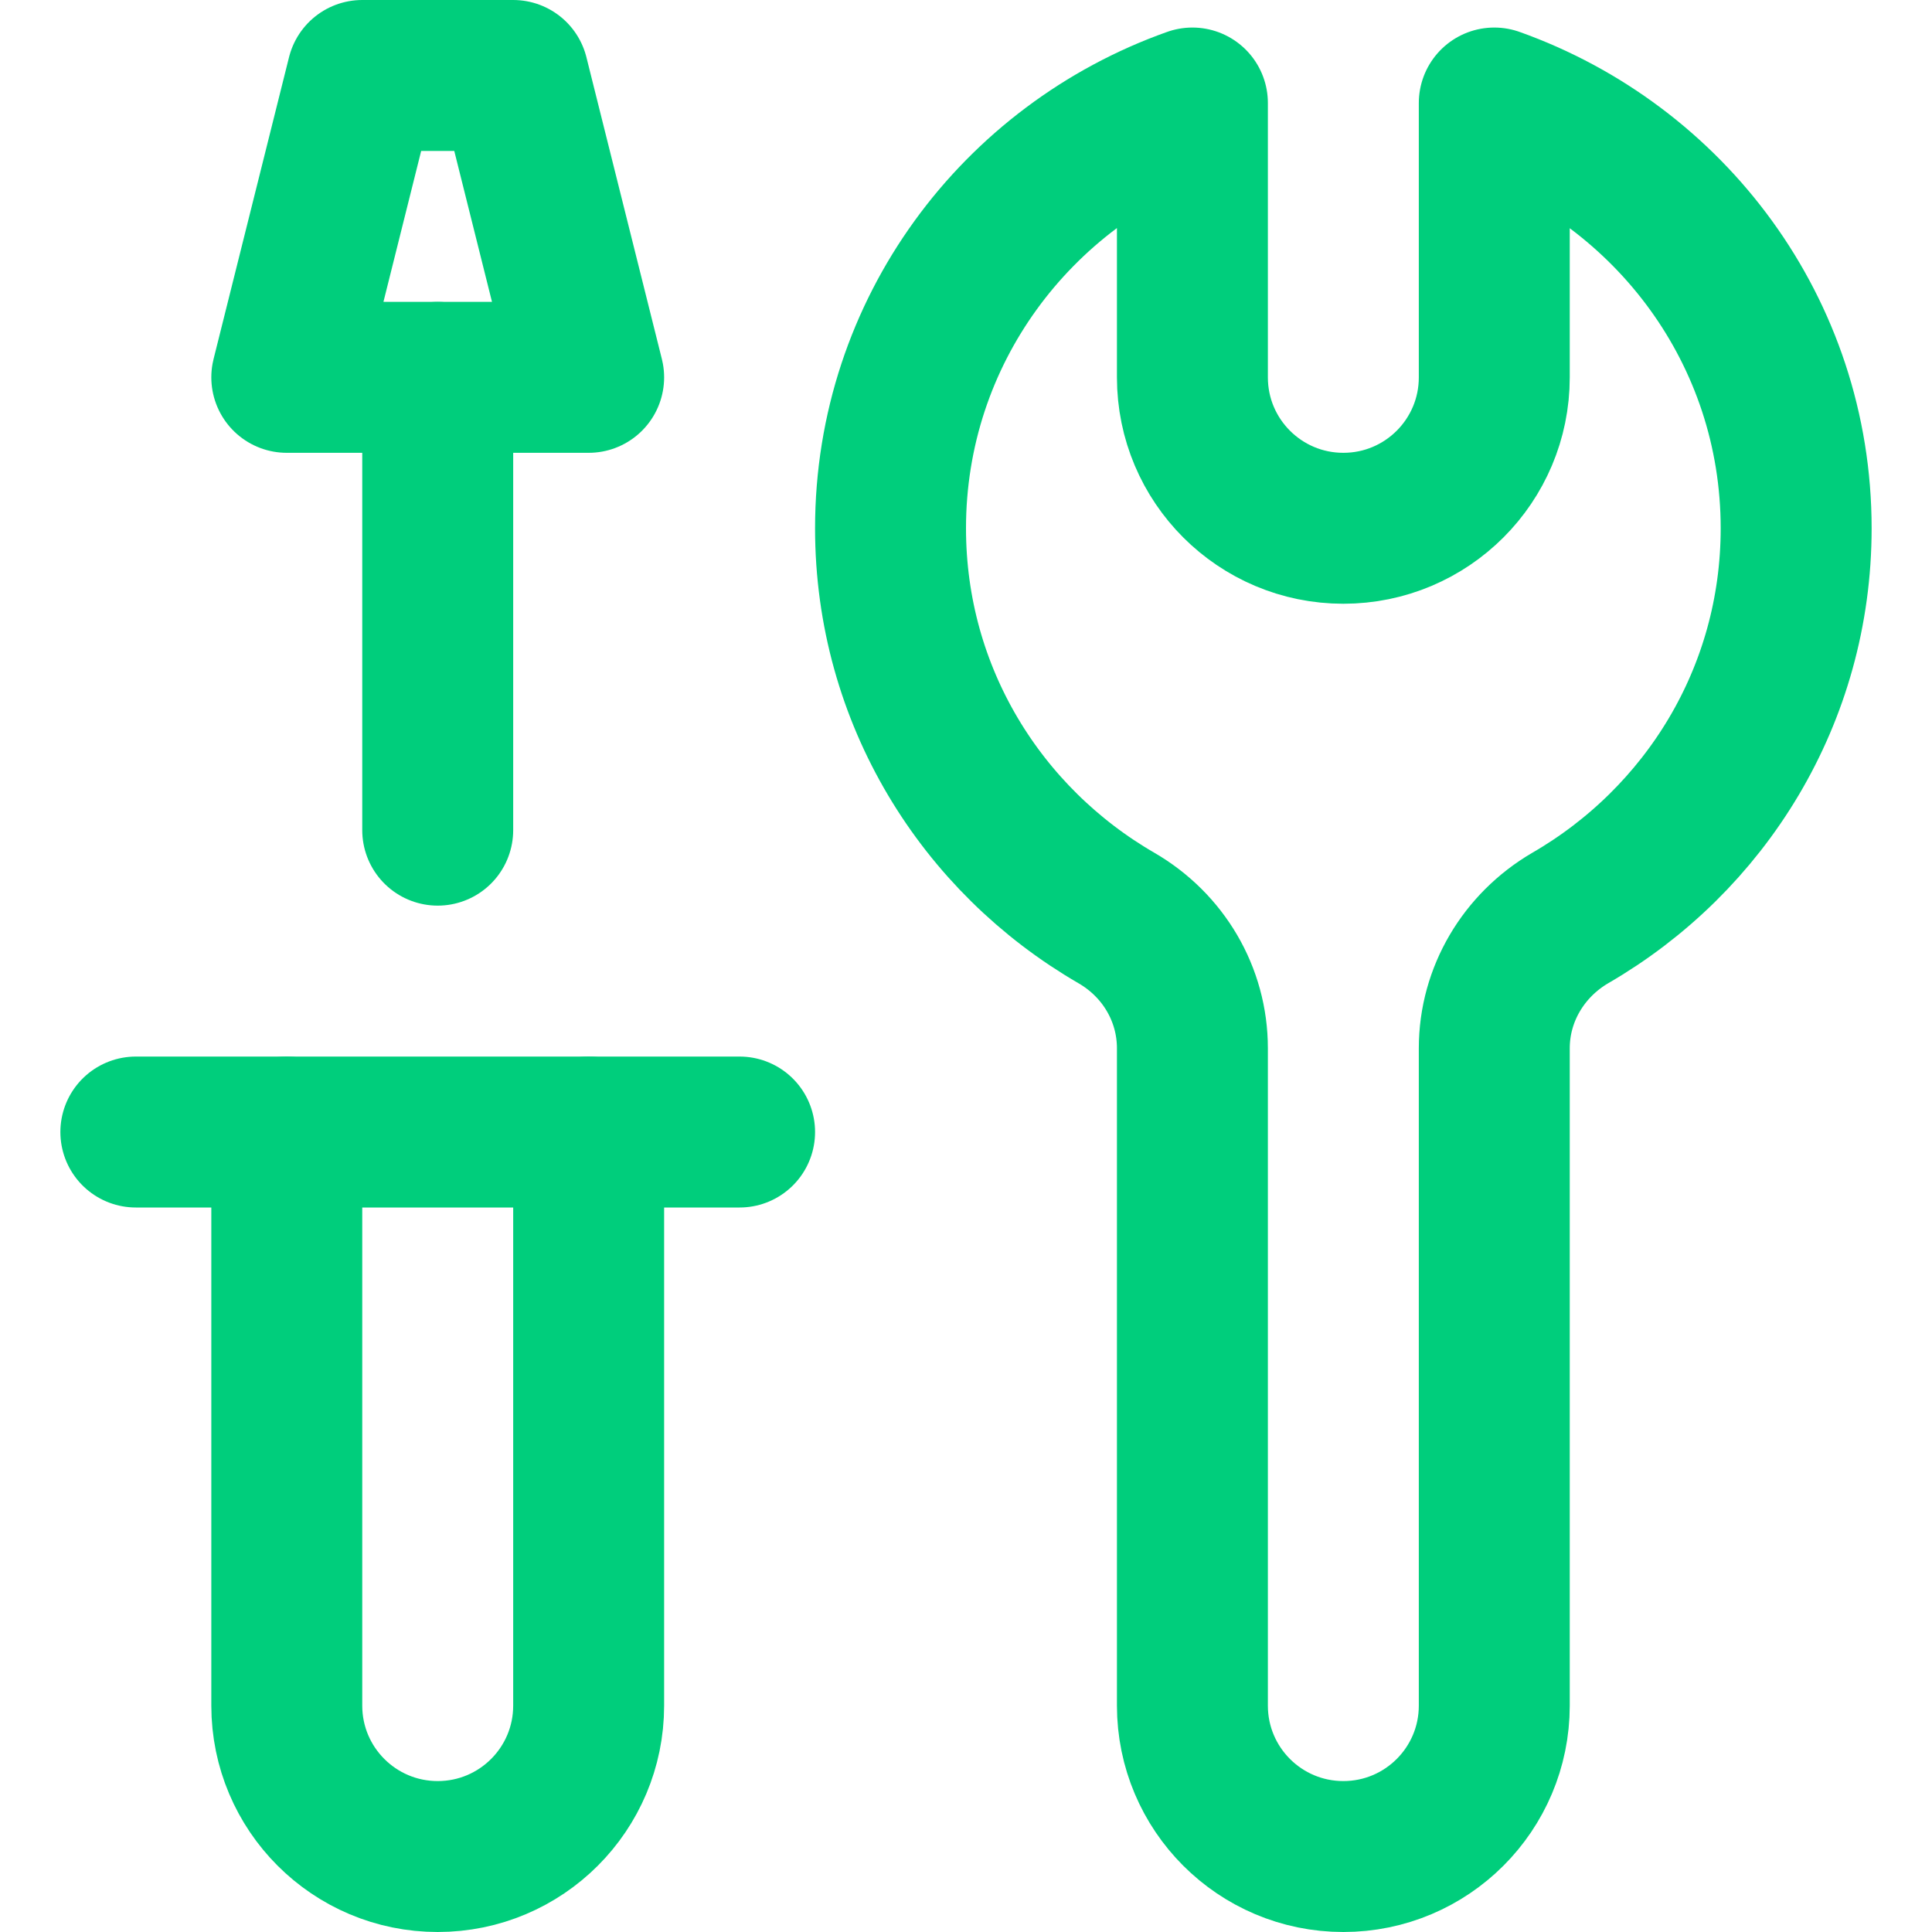
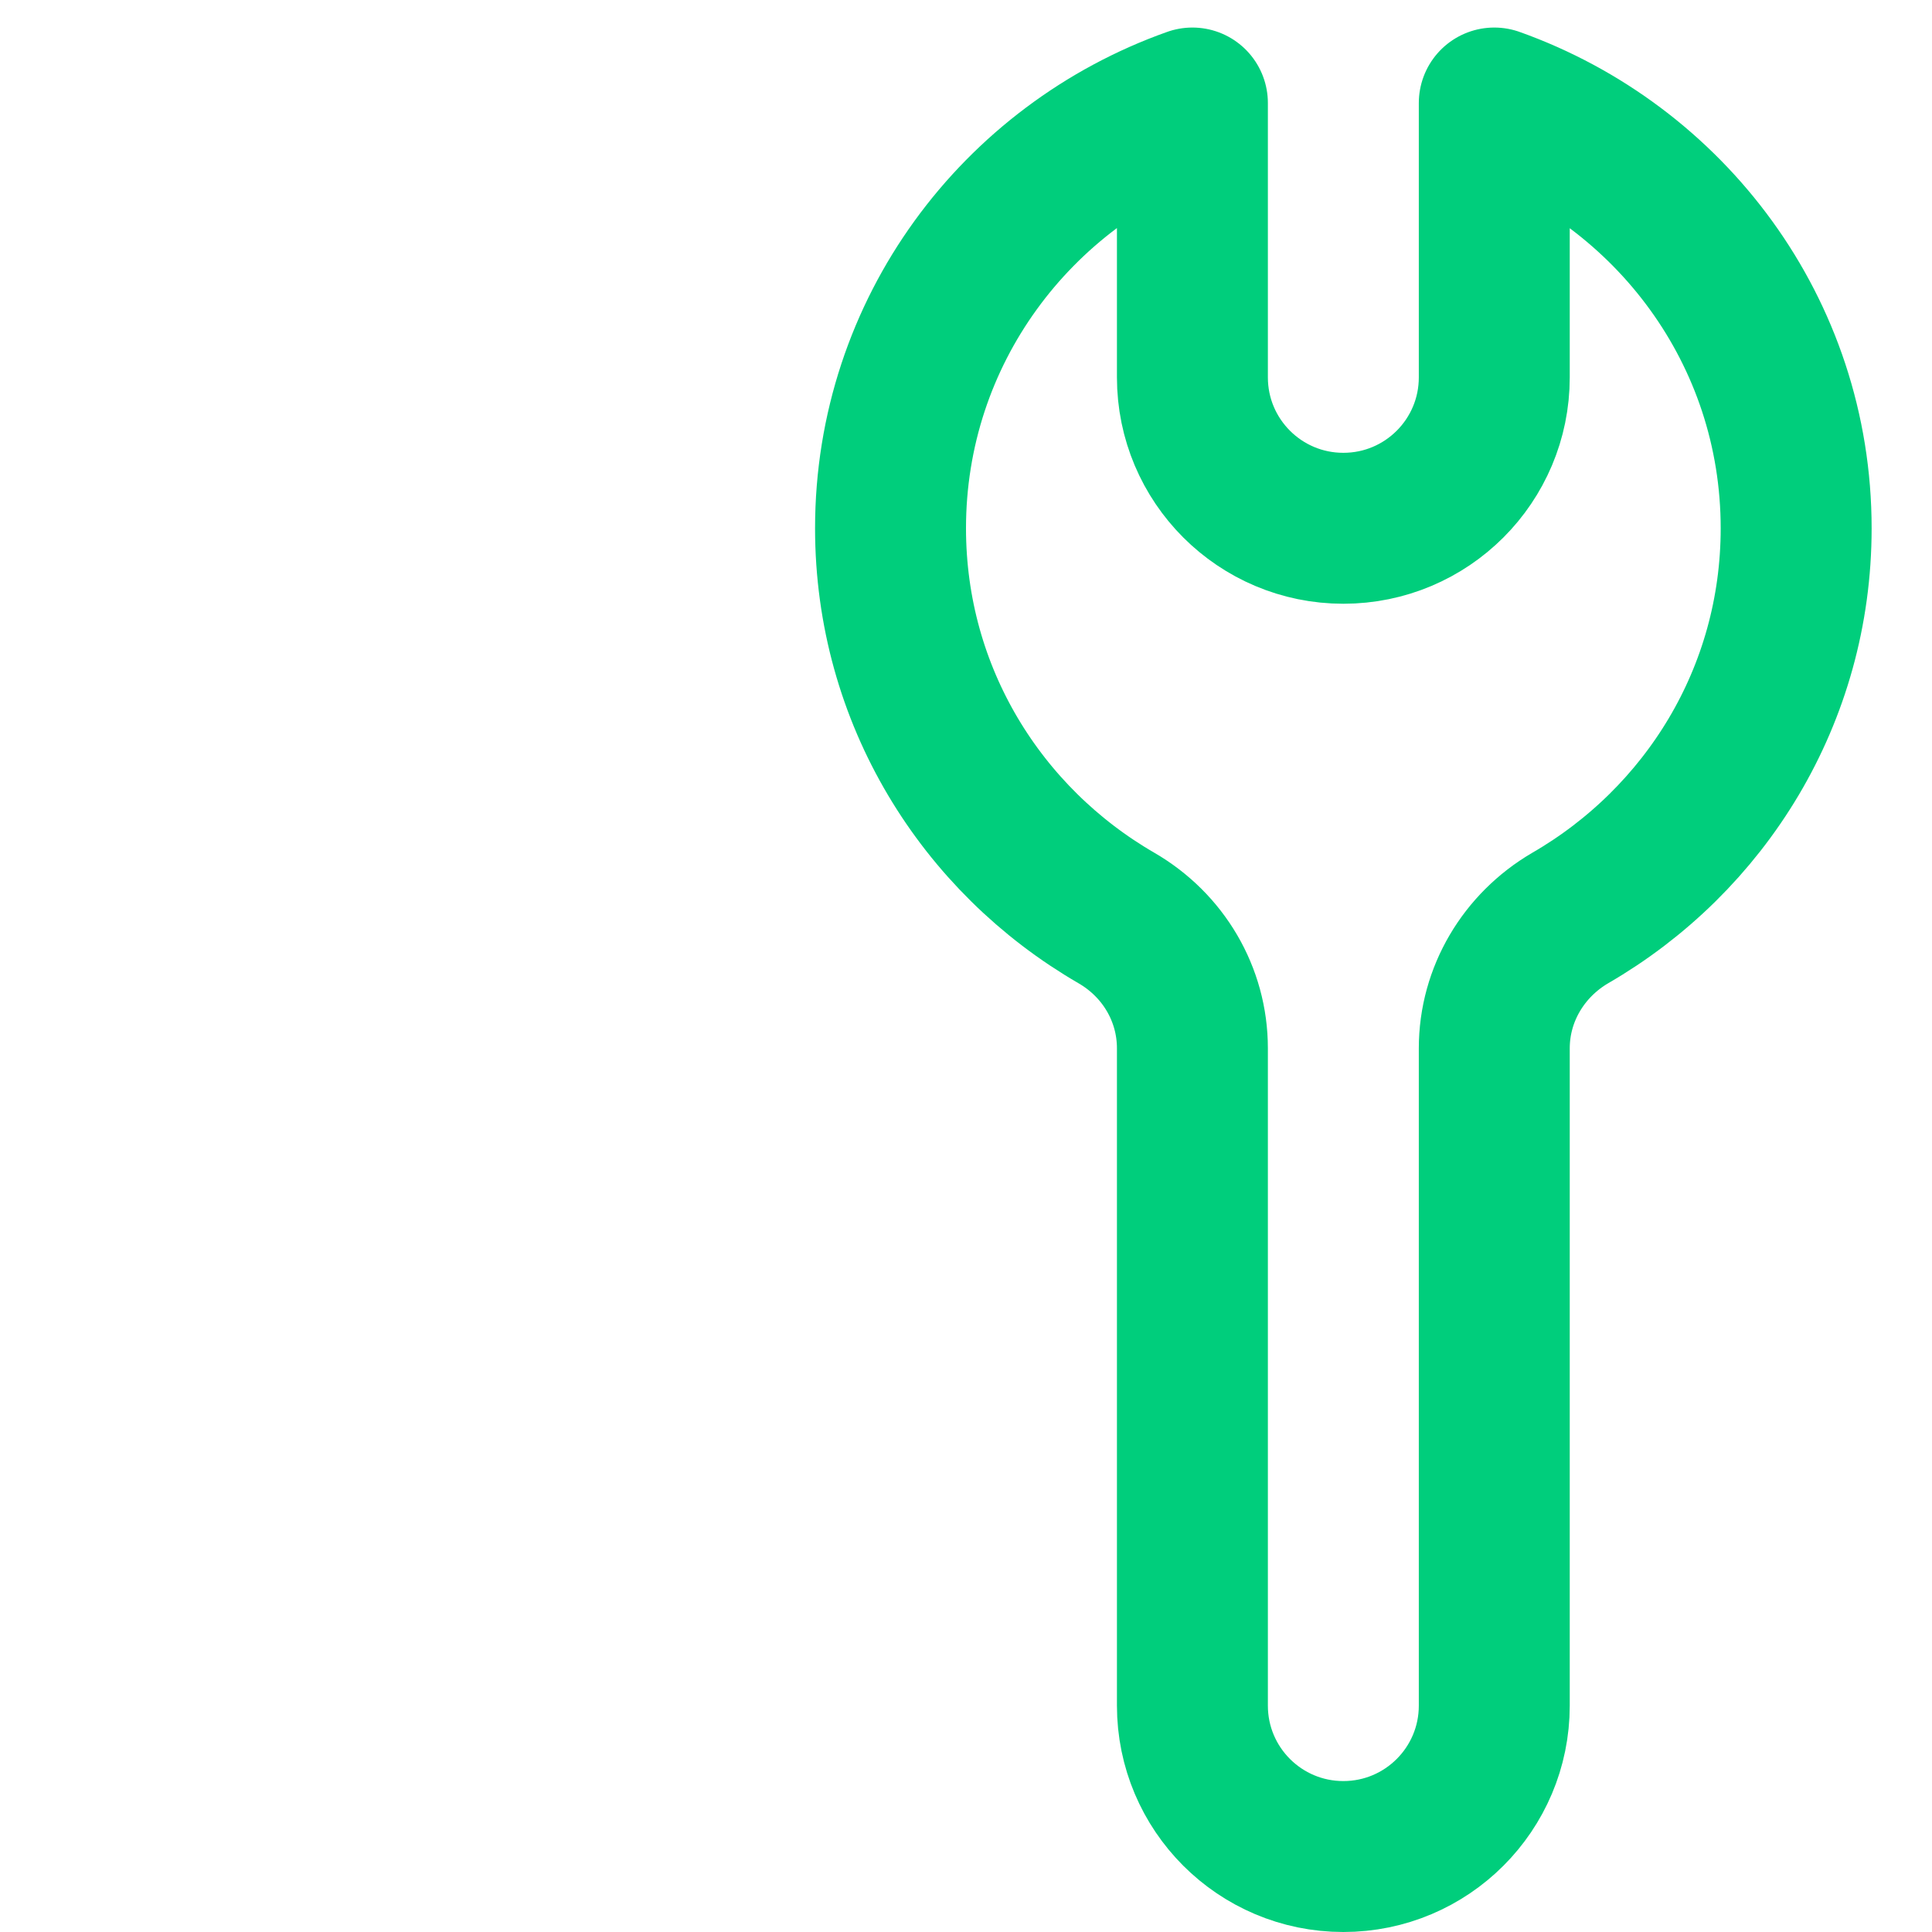
<svg xmlns="http://www.w3.org/2000/svg" version="1.1" id="Capa_1" x="0px" y="0px" viewBox="0 0 512 512" style="enable-background:new 0 0 512 512;" xml:space="preserve">
  <style type="text/css">
	.st0{fill:none;stroke:#00CE7C;stroke-width:40;stroke-linecap:round;stroke-linejoin:round;stroke-miterlimit:10;}
</style>
  <g id="Technical_Support">
-     <path class="st0" d="M156,300v152c0,22.1-17.9,40-40,40l0,0c-22.1,0-40-17.9-40-40V300" />
-     <line class="st0" x1="116" y1="100" x2="116" y2="220" />
-     <polygon class="st0" points="156,100 76,100 96,20 136,20  " />
-     <line class="st0" x1="36" y1="300" x2="196" y2="300" />
    <path class="st0" d="M476,140c0-52.2-33.5-96.1-80-112.7V100c0,22.1-17.9,40-40,40l0,0c-22.1,0-40-17.9-40-40V27.3   c-46.5,16.5-80,60.5-80,112.7c0,44.3,24.1,82.6,59.9,103.3c12.4,7.2,20.1,20.2,20.1,34.5V452c0,22.1,17.9,40,40,40s40-17.9,40-40   V277.8c0-14.3,7.8-27.3,20.1-34.5C451.9,222.6,476,184.3,476,140z" />
  </g>
</svg>